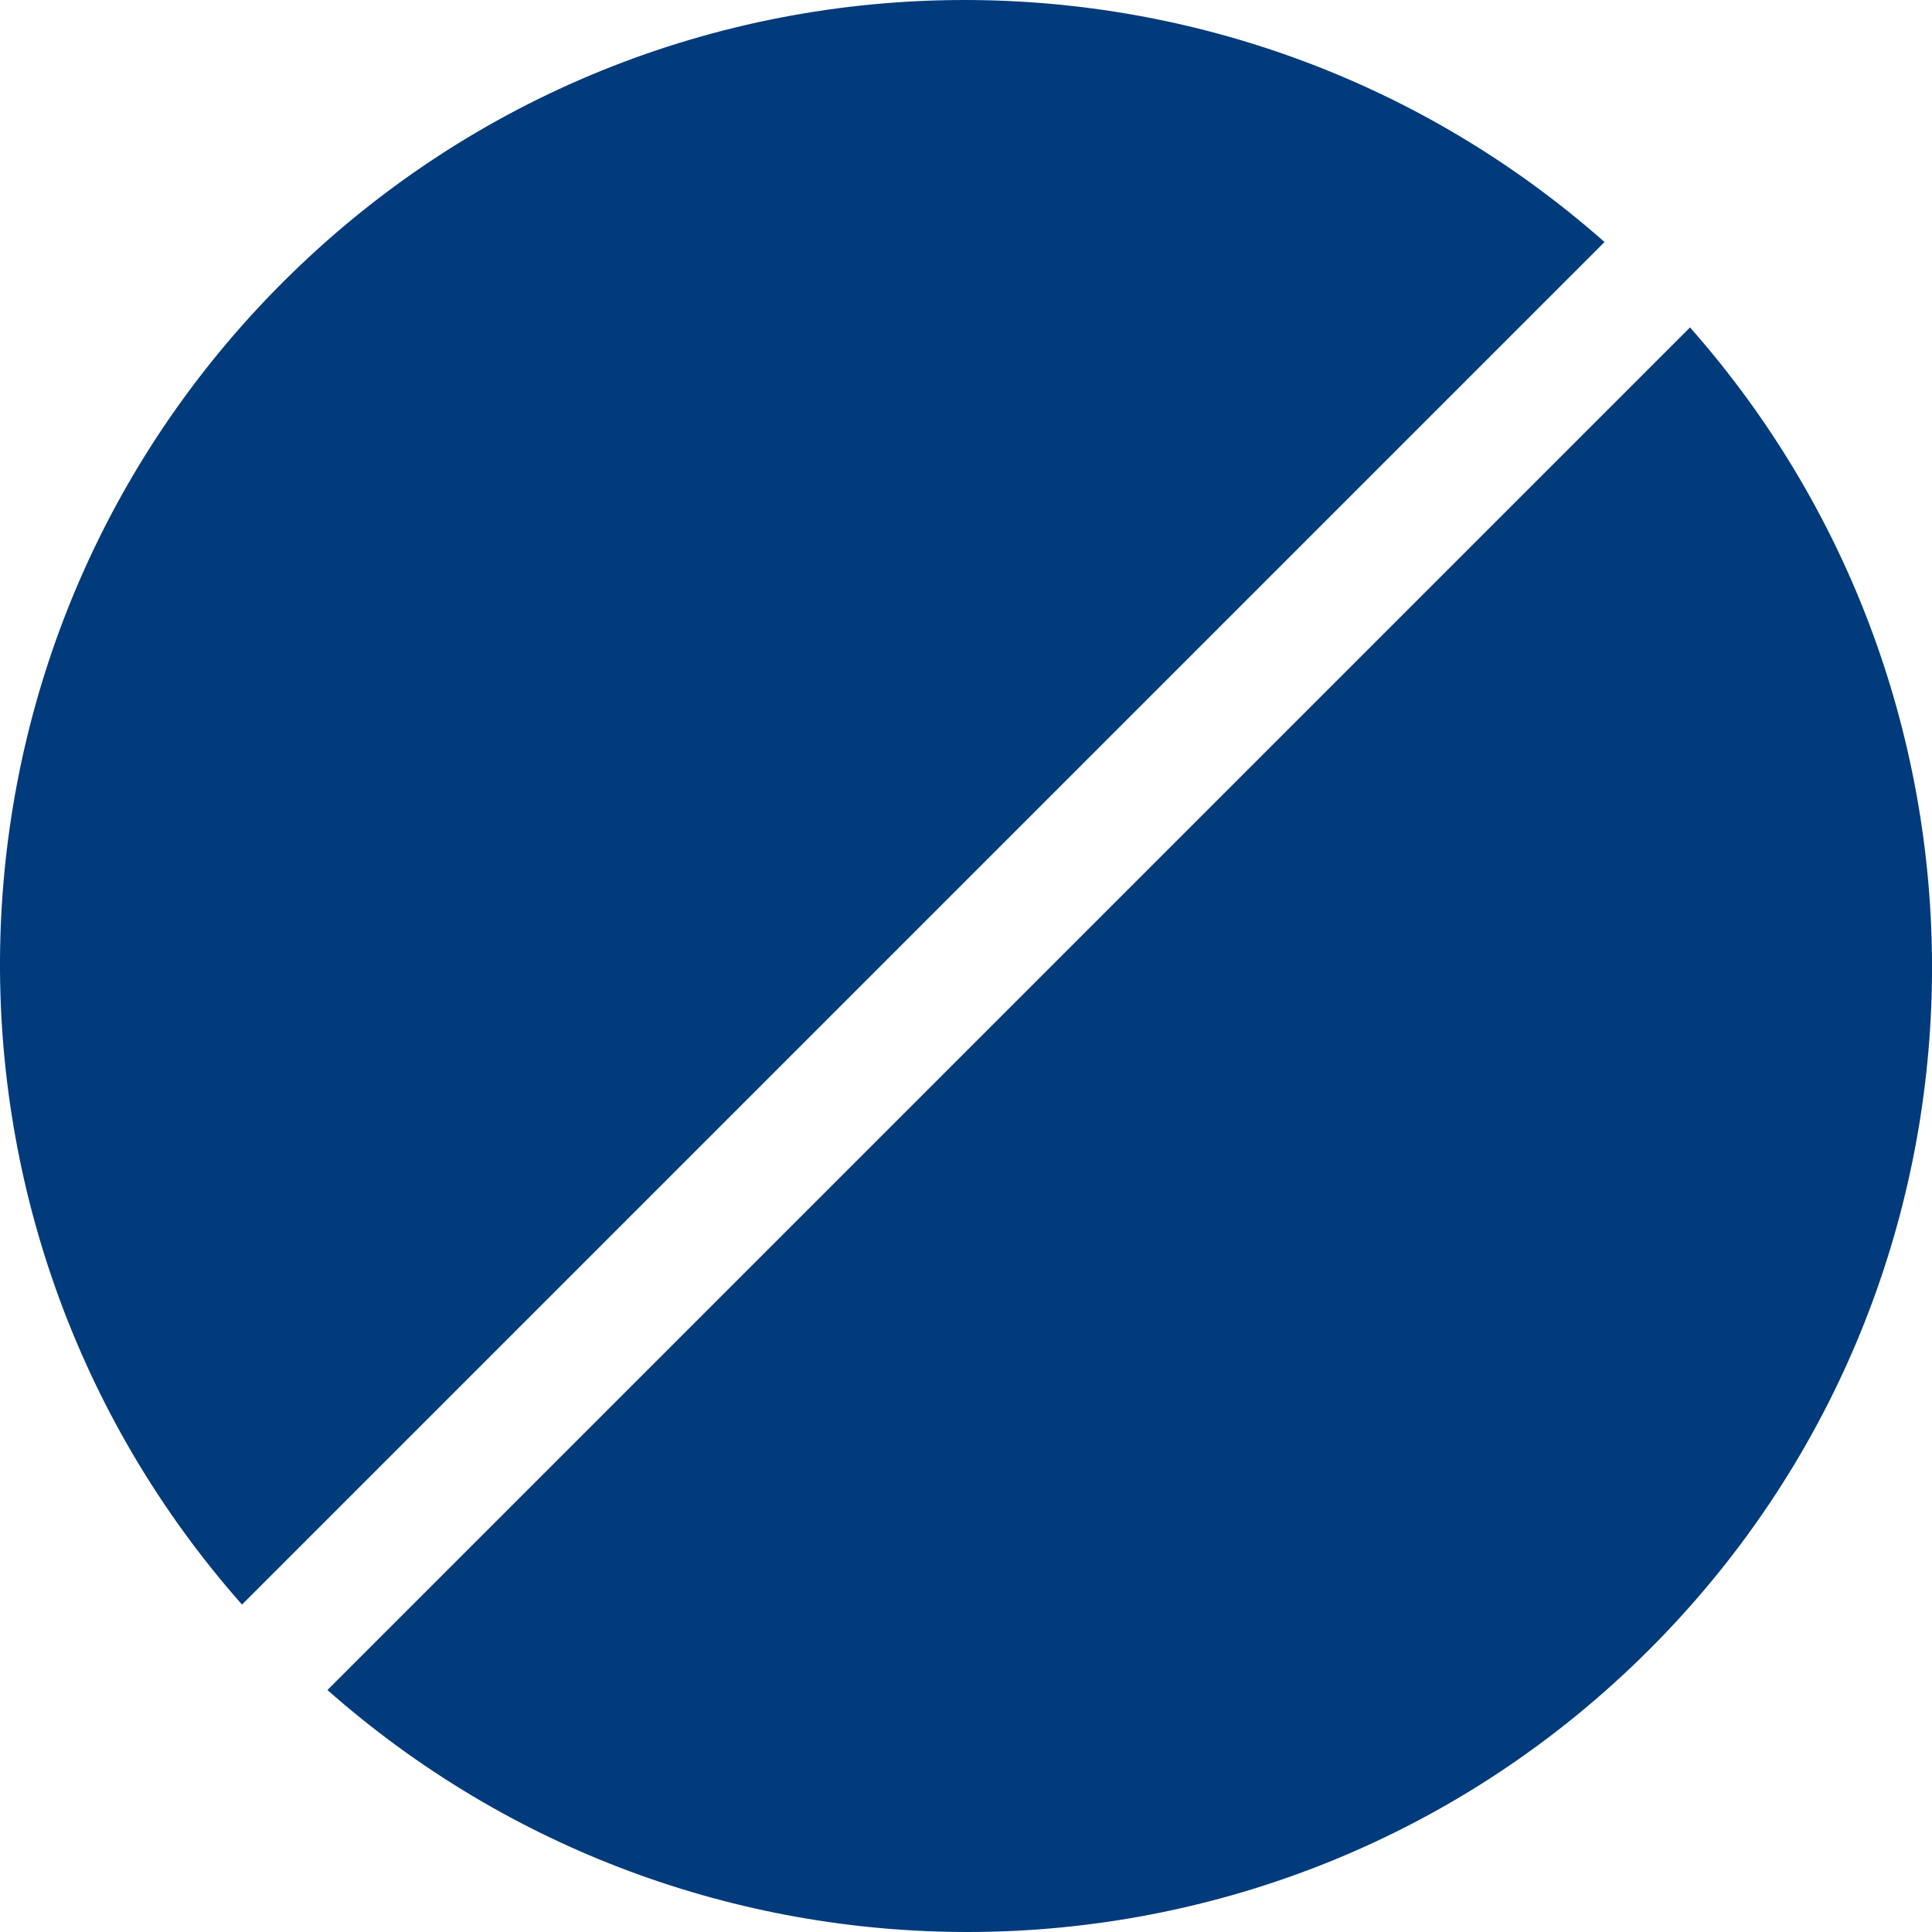
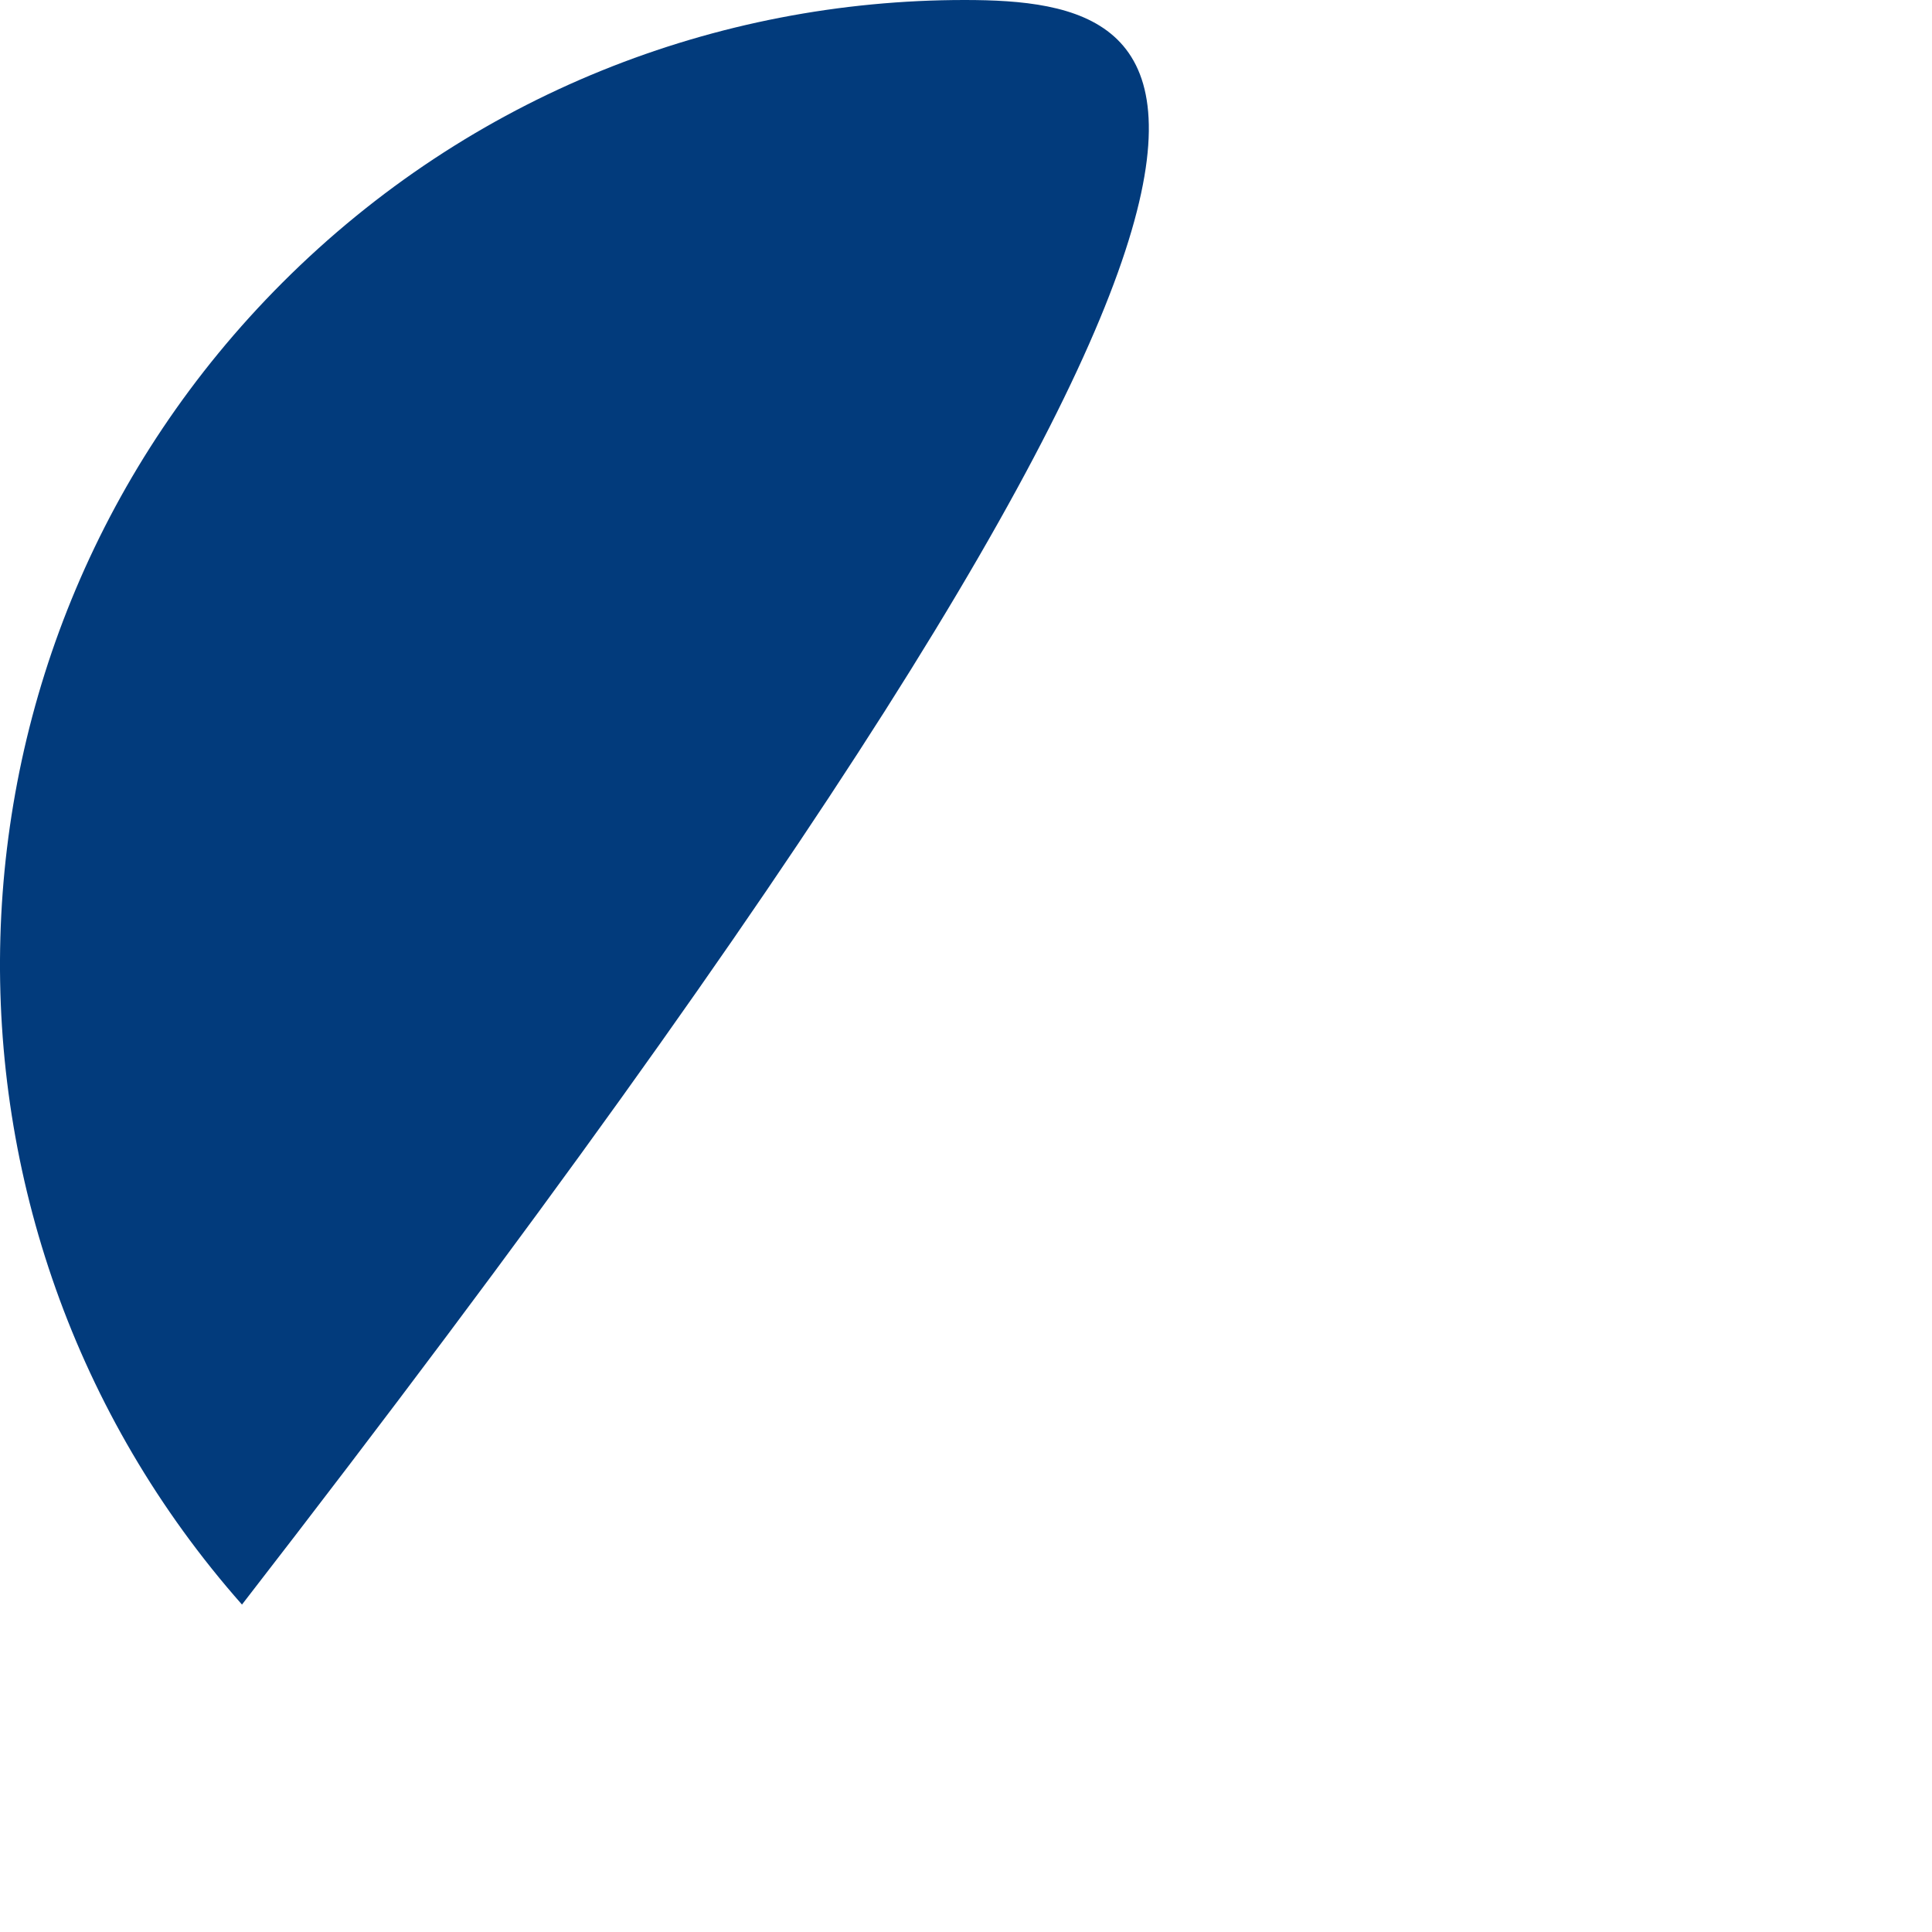
<svg xmlns="http://www.w3.org/2000/svg" width="40" height="40" viewBox="0 0 40 40" fill="none">
  <g clip-path="url(#clip0_501_1933)">
-     <path d="M19.97 0C14.859 0 9.751 1.948 5.849 5.85C-1.666 13.367 -1.933 25.362 5.01 33.221L33.22 5.011C29.441 1.672 24.704 0 19.97 0Z" fill="#023B7C" />
-     <path d="M34.99 6.779L6.779 34.99C10.558 38.328 15.294 40 20.028 40C25.14 40 30.248 38.052 34.15 34.15C41.667 26.633 41.934 14.639 34.99 6.779Z" fill="#023B7C" />
+     <path d="M19.97 0C14.859 0 9.751 1.948 5.849 5.85C-1.666 13.367 -1.933 25.362 5.01 33.221C29.441 1.672 24.704 0 19.97 0Z" fill="#023B7C" />
  </g>
  <defs>
    <clipPath id="clip0_501_1933">
      <rect width="40.001" height="40" fill="white" />
    </clipPath>
  </defs>
</svg>